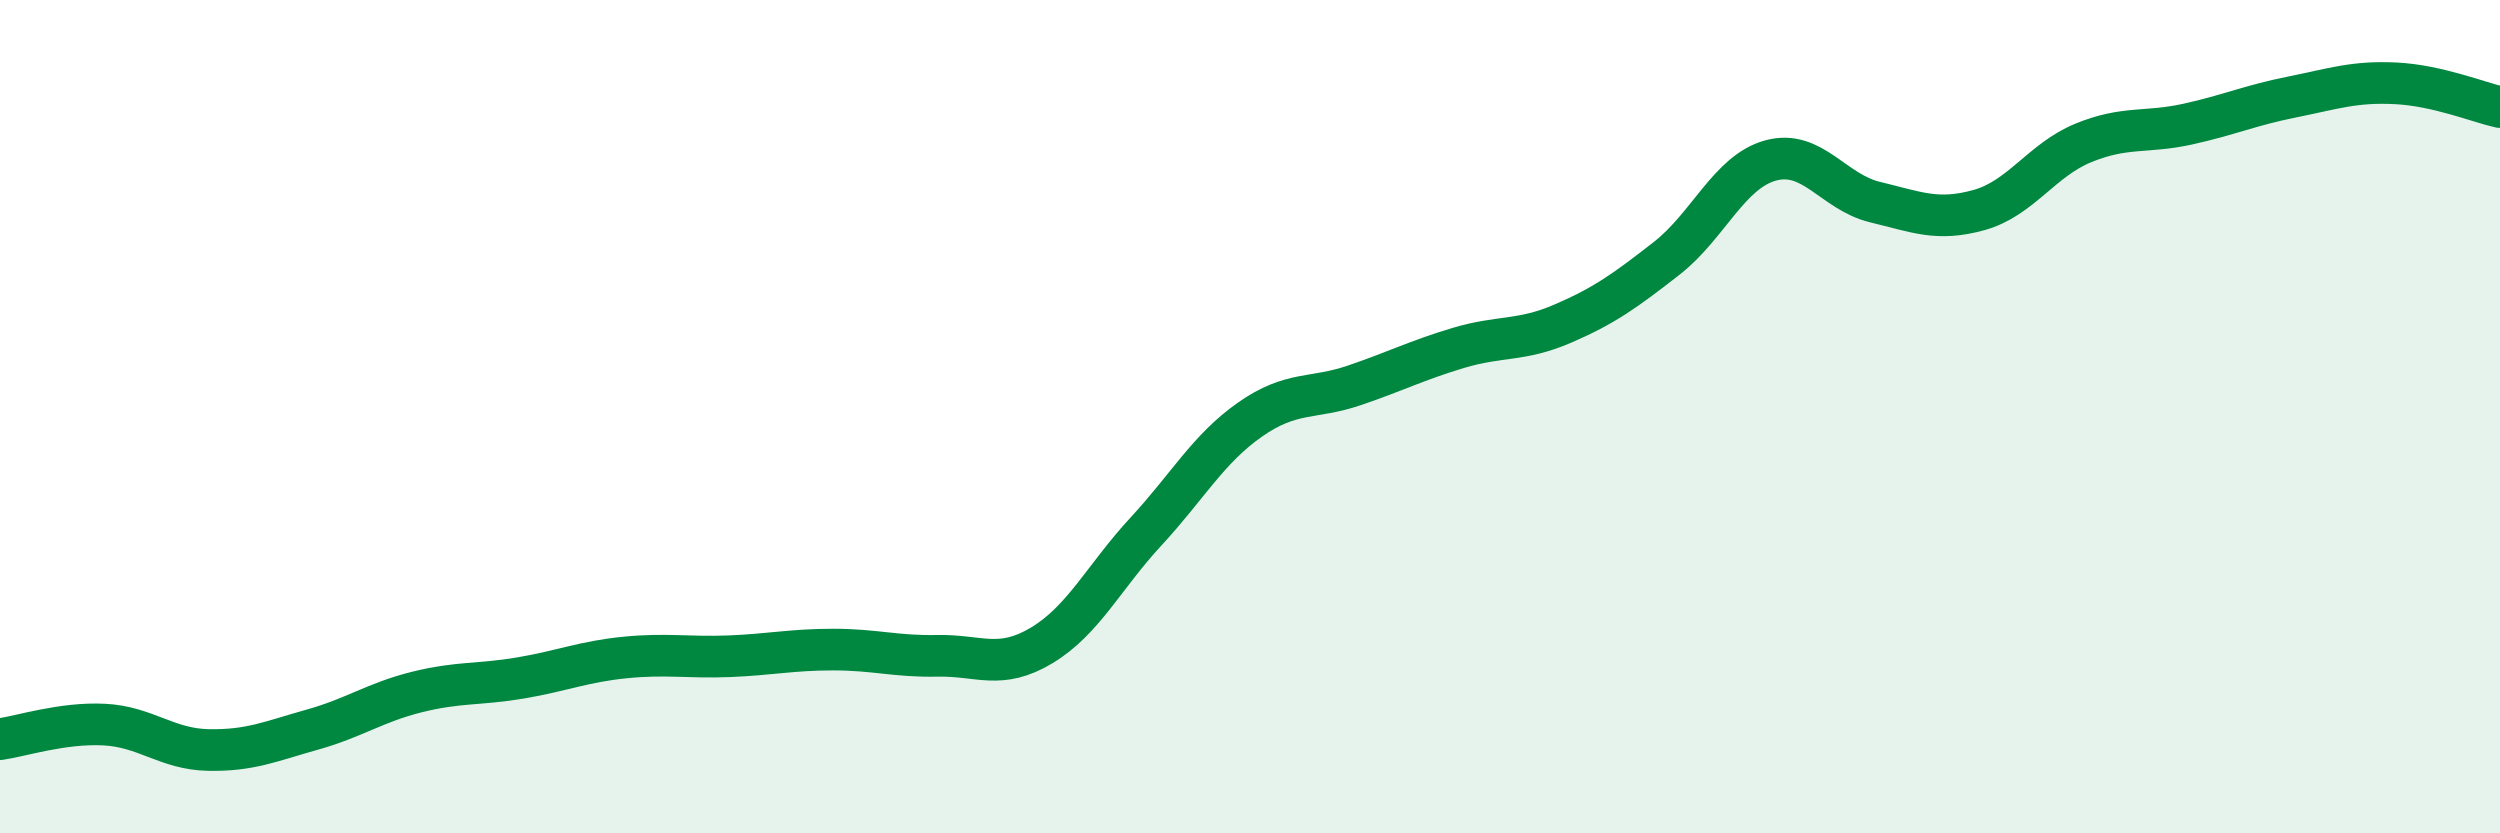
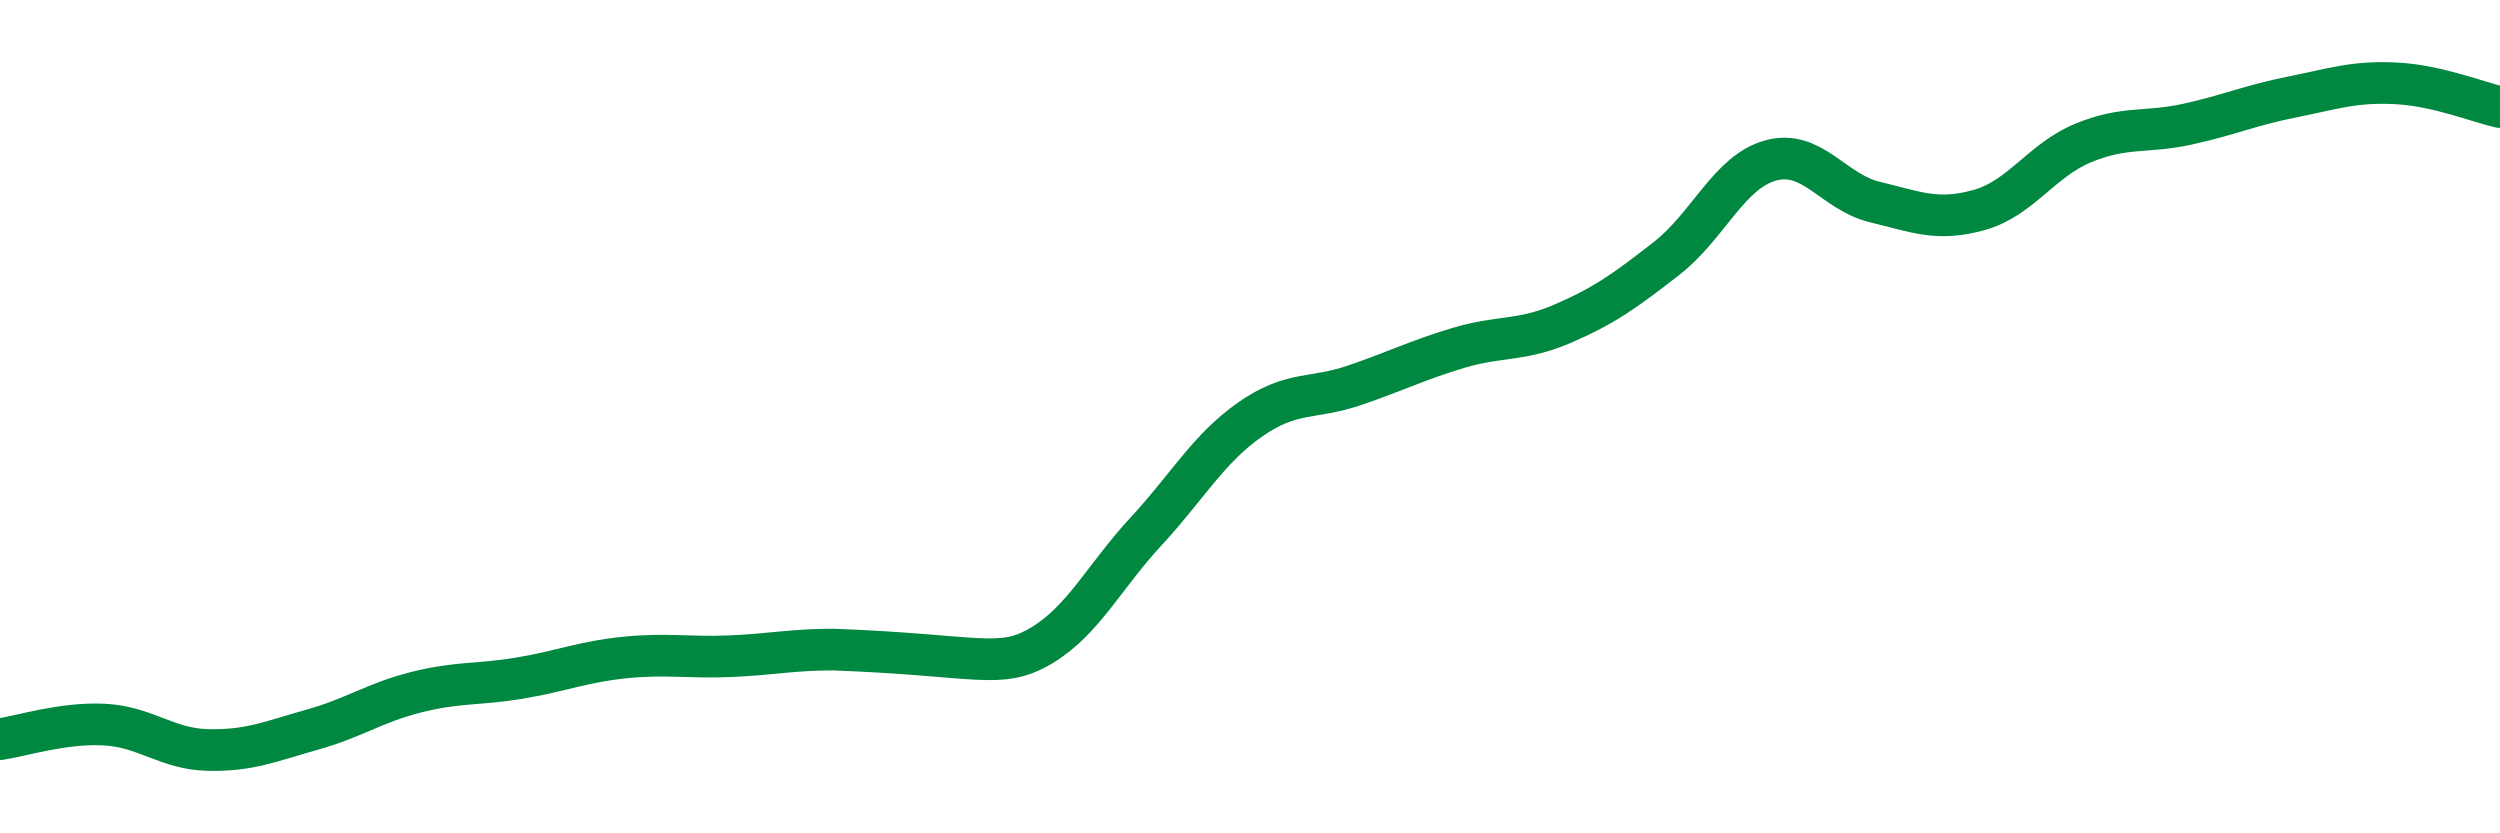
<svg xmlns="http://www.w3.org/2000/svg" width="60" height="20" viewBox="0 0 60 20">
-   <path d="M 0,17.74 C 0.5,17.67 1.5,17.34 2.5,17.39 C 3.5,17.44 4,17.98 5,18 C 6,18.02 6.5,17.79 7.5,17.51 C 8.5,17.23 9,16.86 10,16.61 C 11,16.36 11.5,16.44 12.5,16.27 C 13.5,16.1 14,15.88 15,15.78 C 16,15.68 16.5,15.79 17.5,15.75 C 18.5,15.71 19,15.59 20,15.59 C 21,15.59 21.5,15.76 22.5,15.74 C 23.5,15.72 24,16.09 25,15.49 C 26,14.89 26.5,13.84 27.5,12.76 C 28.5,11.68 29,10.77 30,10.07 C 31,9.37 31.5,9.59 32.5,9.25 C 33.5,8.91 34,8.65 35,8.35 C 36,8.05 36.5,8.2 37.5,7.77 C 38.5,7.34 39,6.98 40,6.2 C 41,5.42 41.5,4.12 42.5,3.85 C 43.5,3.58 44,4.61 45,4.85 C 46,5.09 46.5,5.32 47.5,5.04 C 48.5,4.76 49,3.84 50,3.43 C 51,3.02 51.5,3.2 52.5,2.98 C 53.5,2.76 54,2.53 55,2.33 C 56,2.13 56.5,1.95 57.5,2 C 58.5,2.05 59.5,2.46 60,2.57L60 20L0 20Z" fill="#008740" opacity="0.1" stroke-linecap="round" stroke-linejoin="round" />
-   <path d="M 0,17.74 C 0.5,17.67 1.5,17.34 2.5,17.39 C 3.5,17.44 4,17.98 5,18 C 6,18.02 6.5,17.79 7.5,17.51 C 8.5,17.23 9,16.86 10,16.61 C 11,16.36 11.5,16.44 12.5,16.27 C 13.5,16.1 14,15.88 15,15.78 C 16,15.68 16.5,15.79 17.5,15.75 C 18.5,15.71 19,15.59 20,15.59 C 21,15.59 21.5,15.76 22.5,15.74 C 23.5,15.72 24,16.09 25,15.49 C 26,14.89 26.5,13.84 27.5,12.76 C 28.5,11.68 29,10.77 30,10.07 C 31,9.37 31.5,9.59 32.5,9.25 C 33.5,8.91 34,8.65 35,8.35 C 36,8.05 36.5,8.2 37.5,7.77 C 38.5,7.34 39,6.98 40,6.2 C 41,5.42 41.5,4.12 42.5,3.85 C 43.5,3.58 44,4.61 45,4.85 C 46,5.09 46.5,5.32 47.5,5.04 C 48.5,4.76 49,3.84 50,3.43 C 51,3.02 51.5,3.2 52.5,2.98 C 53.5,2.76 54,2.53 55,2.33 C 56,2.13 56.5,1.95 57.5,2 C 58.5,2.05 59.5,2.46 60,2.57" stroke="#008740" stroke-width="1" fill="none" stroke-linecap="round" stroke-linejoin="round" />
+   <path d="M 0,17.74 C 0.5,17.67 1.5,17.34 2.5,17.39 C 3.5,17.44 4,17.98 5,18 C 6,18.02 6.5,17.79 7.5,17.51 C 8.5,17.23 9,16.86 10,16.61 C 11,16.36 11.5,16.44 12.5,16.27 C 13.5,16.1 14,15.88 15,15.78 C 16,15.68 16.5,15.79 17.5,15.75 C 18.5,15.71 19,15.59 20,15.59 C 23.5,15.72 24,16.09 25,15.49 C 26,14.89 26.5,13.84 27.5,12.76 C 28.5,11.68 29,10.77 30,10.07 C 31,9.37 31.5,9.59 32.5,9.25 C 33.5,8.91 34,8.65 35,8.35 C 36,8.05 36.5,8.2 37.5,7.77 C 38.5,7.34 39,6.98 40,6.2 C 41,5.42 41.5,4.12 42.5,3.85 C 43.5,3.58 44,4.61 45,4.85 C 46,5.09 46.5,5.32 47.5,5.04 C 48.5,4.76 49,3.84 50,3.43 C 51,3.02 51.5,3.2 52.5,2.98 C 53.5,2.76 54,2.53 55,2.33 C 56,2.13 56.5,1.95 57.5,2 C 58.5,2.05 59.5,2.46 60,2.57" stroke="#008740" stroke-width="1" fill="none" stroke-linecap="round" stroke-linejoin="round" />
</svg>